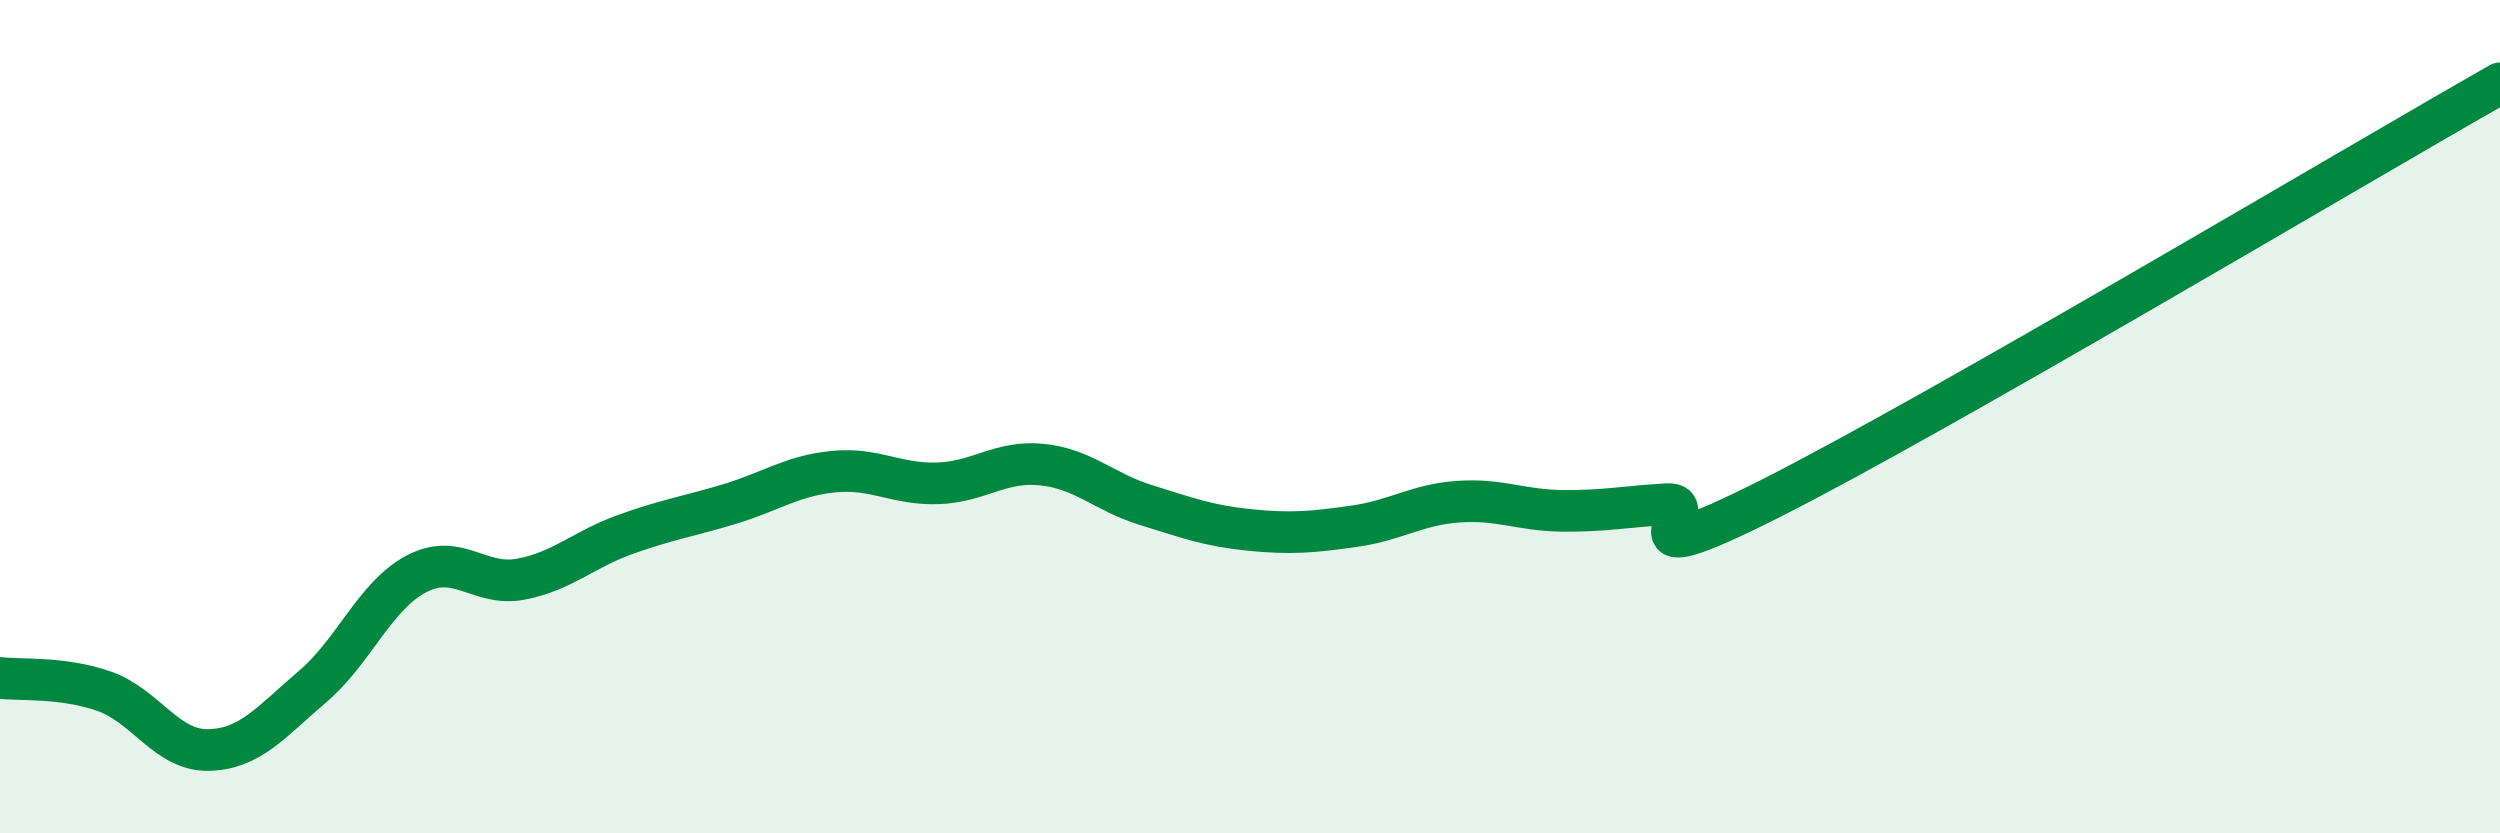
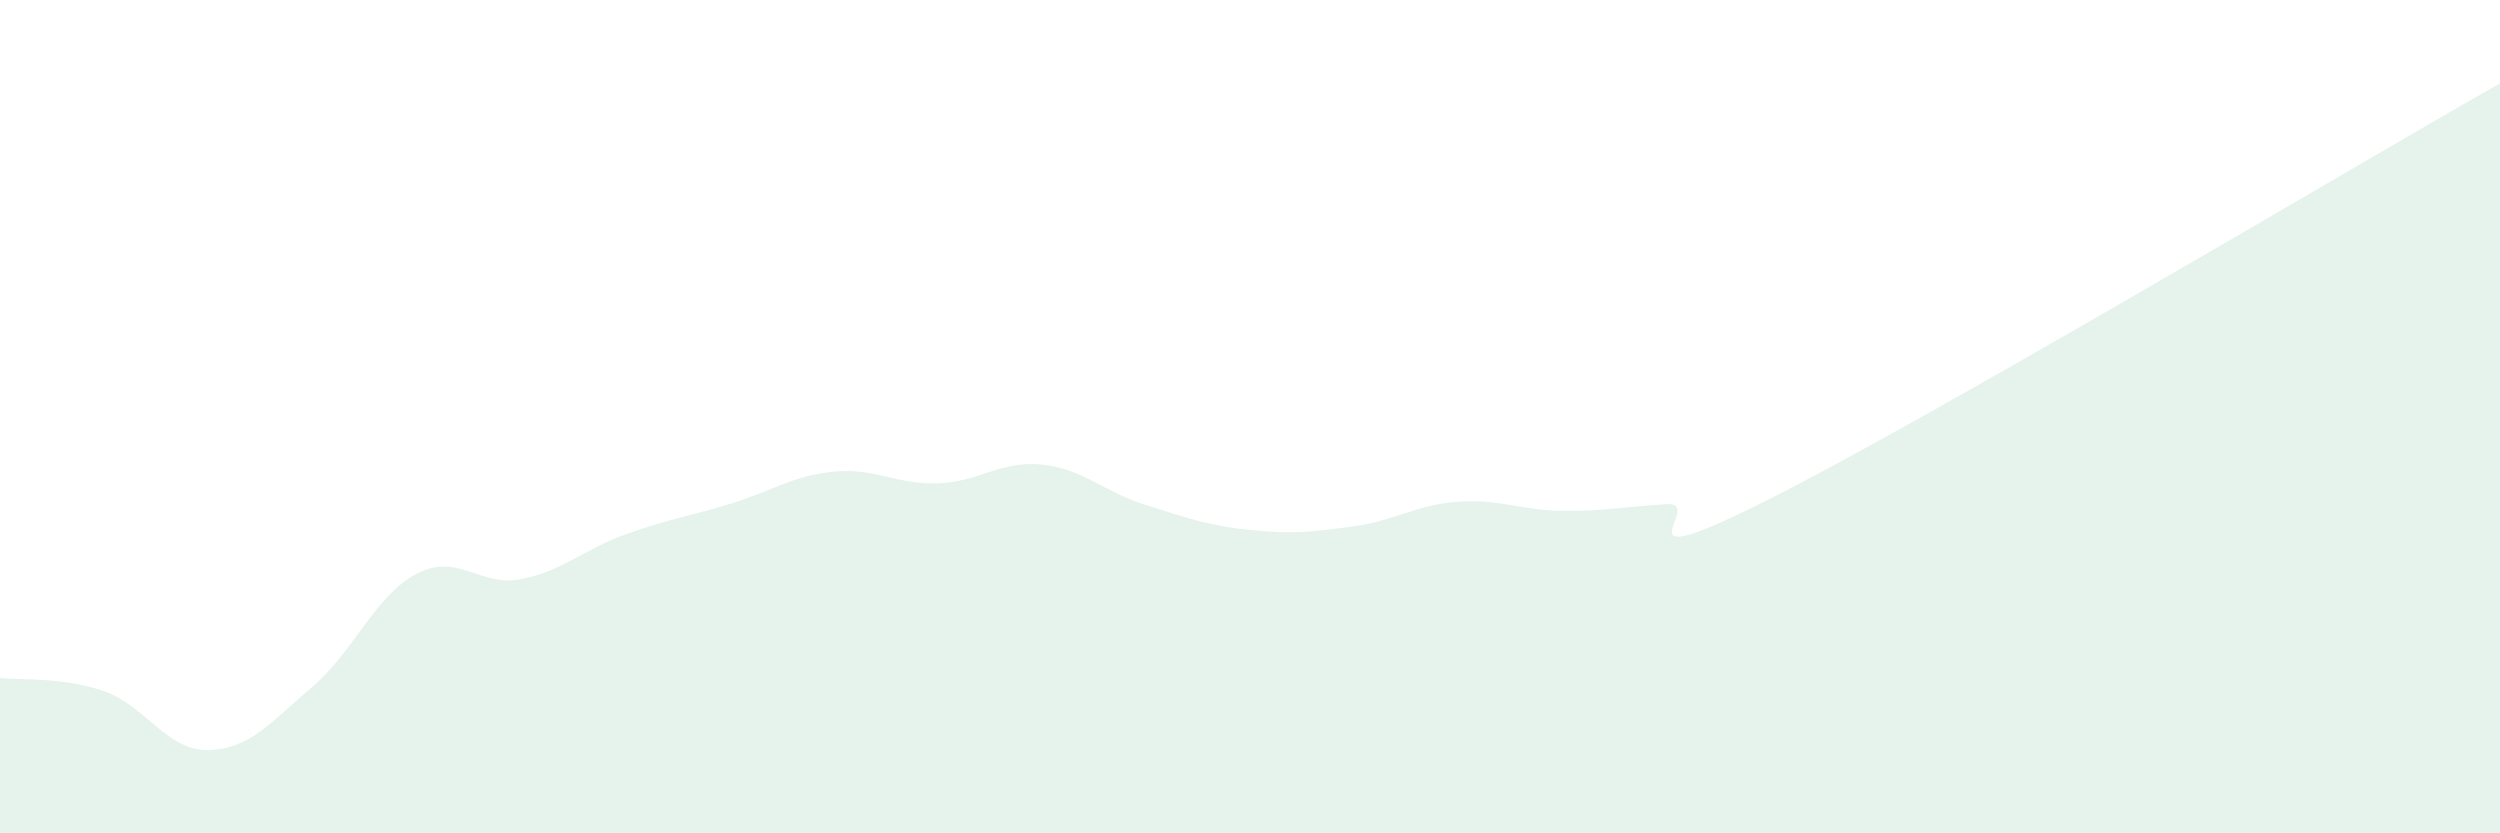
<svg xmlns="http://www.w3.org/2000/svg" width="60" height="20" viewBox="0 0 60 20">
  <path d="M 0,16.27 C 0.5,16.33 1.5,16.24 2.5,16.59 C 3.5,16.94 4,18.02 5,18 C 6,17.98 6.5,17.33 7.5,16.48 C 8.5,15.63 9,14.29 10,13.77 C 11,13.25 11.5,14.09 12.5,13.9 C 13.5,13.71 14,13.19 15,12.83 C 16,12.47 16.5,12.4 17.5,12.1 C 18.5,11.8 19,11.42 20,11.32 C 21,11.22 21.5,11.63 22.5,11.6 C 23.5,11.57 24,11.05 25,11.15 C 26,11.25 26.5,11.81 27.5,12.12 C 28.5,12.43 29,12.62 30,12.72 C 31,12.82 31.5,12.77 32.5,12.63 C 33.5,12.49 34,12.11 35,12.04 C 36,11.97 36.5,12.25 37.5,12.26 C 38.5,12.27 39,12.16 40,12.1 C 41,12.04 38.5,13.98 42.5,11.96 C 46.5,9.94 56.5,3.99 60,2L60 20L0 20Z" fill="#008740" opacity="0.1" stroke-linecap="round" stroke-linejoin="round" />
-   <path d="M 0,16.27 C 0.5,16.33 1.5,16.24 2.5,16.59 C 3.5,16.94 4,18.02 5,18 C 6,17.98 6.5,17.33 7.5,16.48 C 8.5,15.63 9,14.29 10,13.77 C 11,13.25 11.5,14.09 12.5,13.9 C 13.5,13.71 14,13.19 15,12.83 C 16,12.47 16.5,12.4 17.5,12.1 C 18.5,11.8 19,11.42 20,11.32 C 21,11.22 21.5,11.63 22.5,11.6 C 23.5,11.57 24,11.05 25,11.15 C 26,11.25 26.5,11.81 27.5,12.12 C 28.5,12.43 29,12.62 30,12.72 C 31,12.82 31.5,12.77 32.5,12.63 C 33.5,12.49 34,12.11 35,12.04 C 36,11.97 36.5,12.25 37.5,12.26 C 38.5,12.27 39,12.16 40,12.1 C 41,12.04 38.5,13.98 42.5,11.96 C 46.5,9.94 56.5,3.99 60,2" stroke="#008740" stroke-width="1" fill="none" stroke-linecap="round" stroke-linejoin="round" />
</svg>